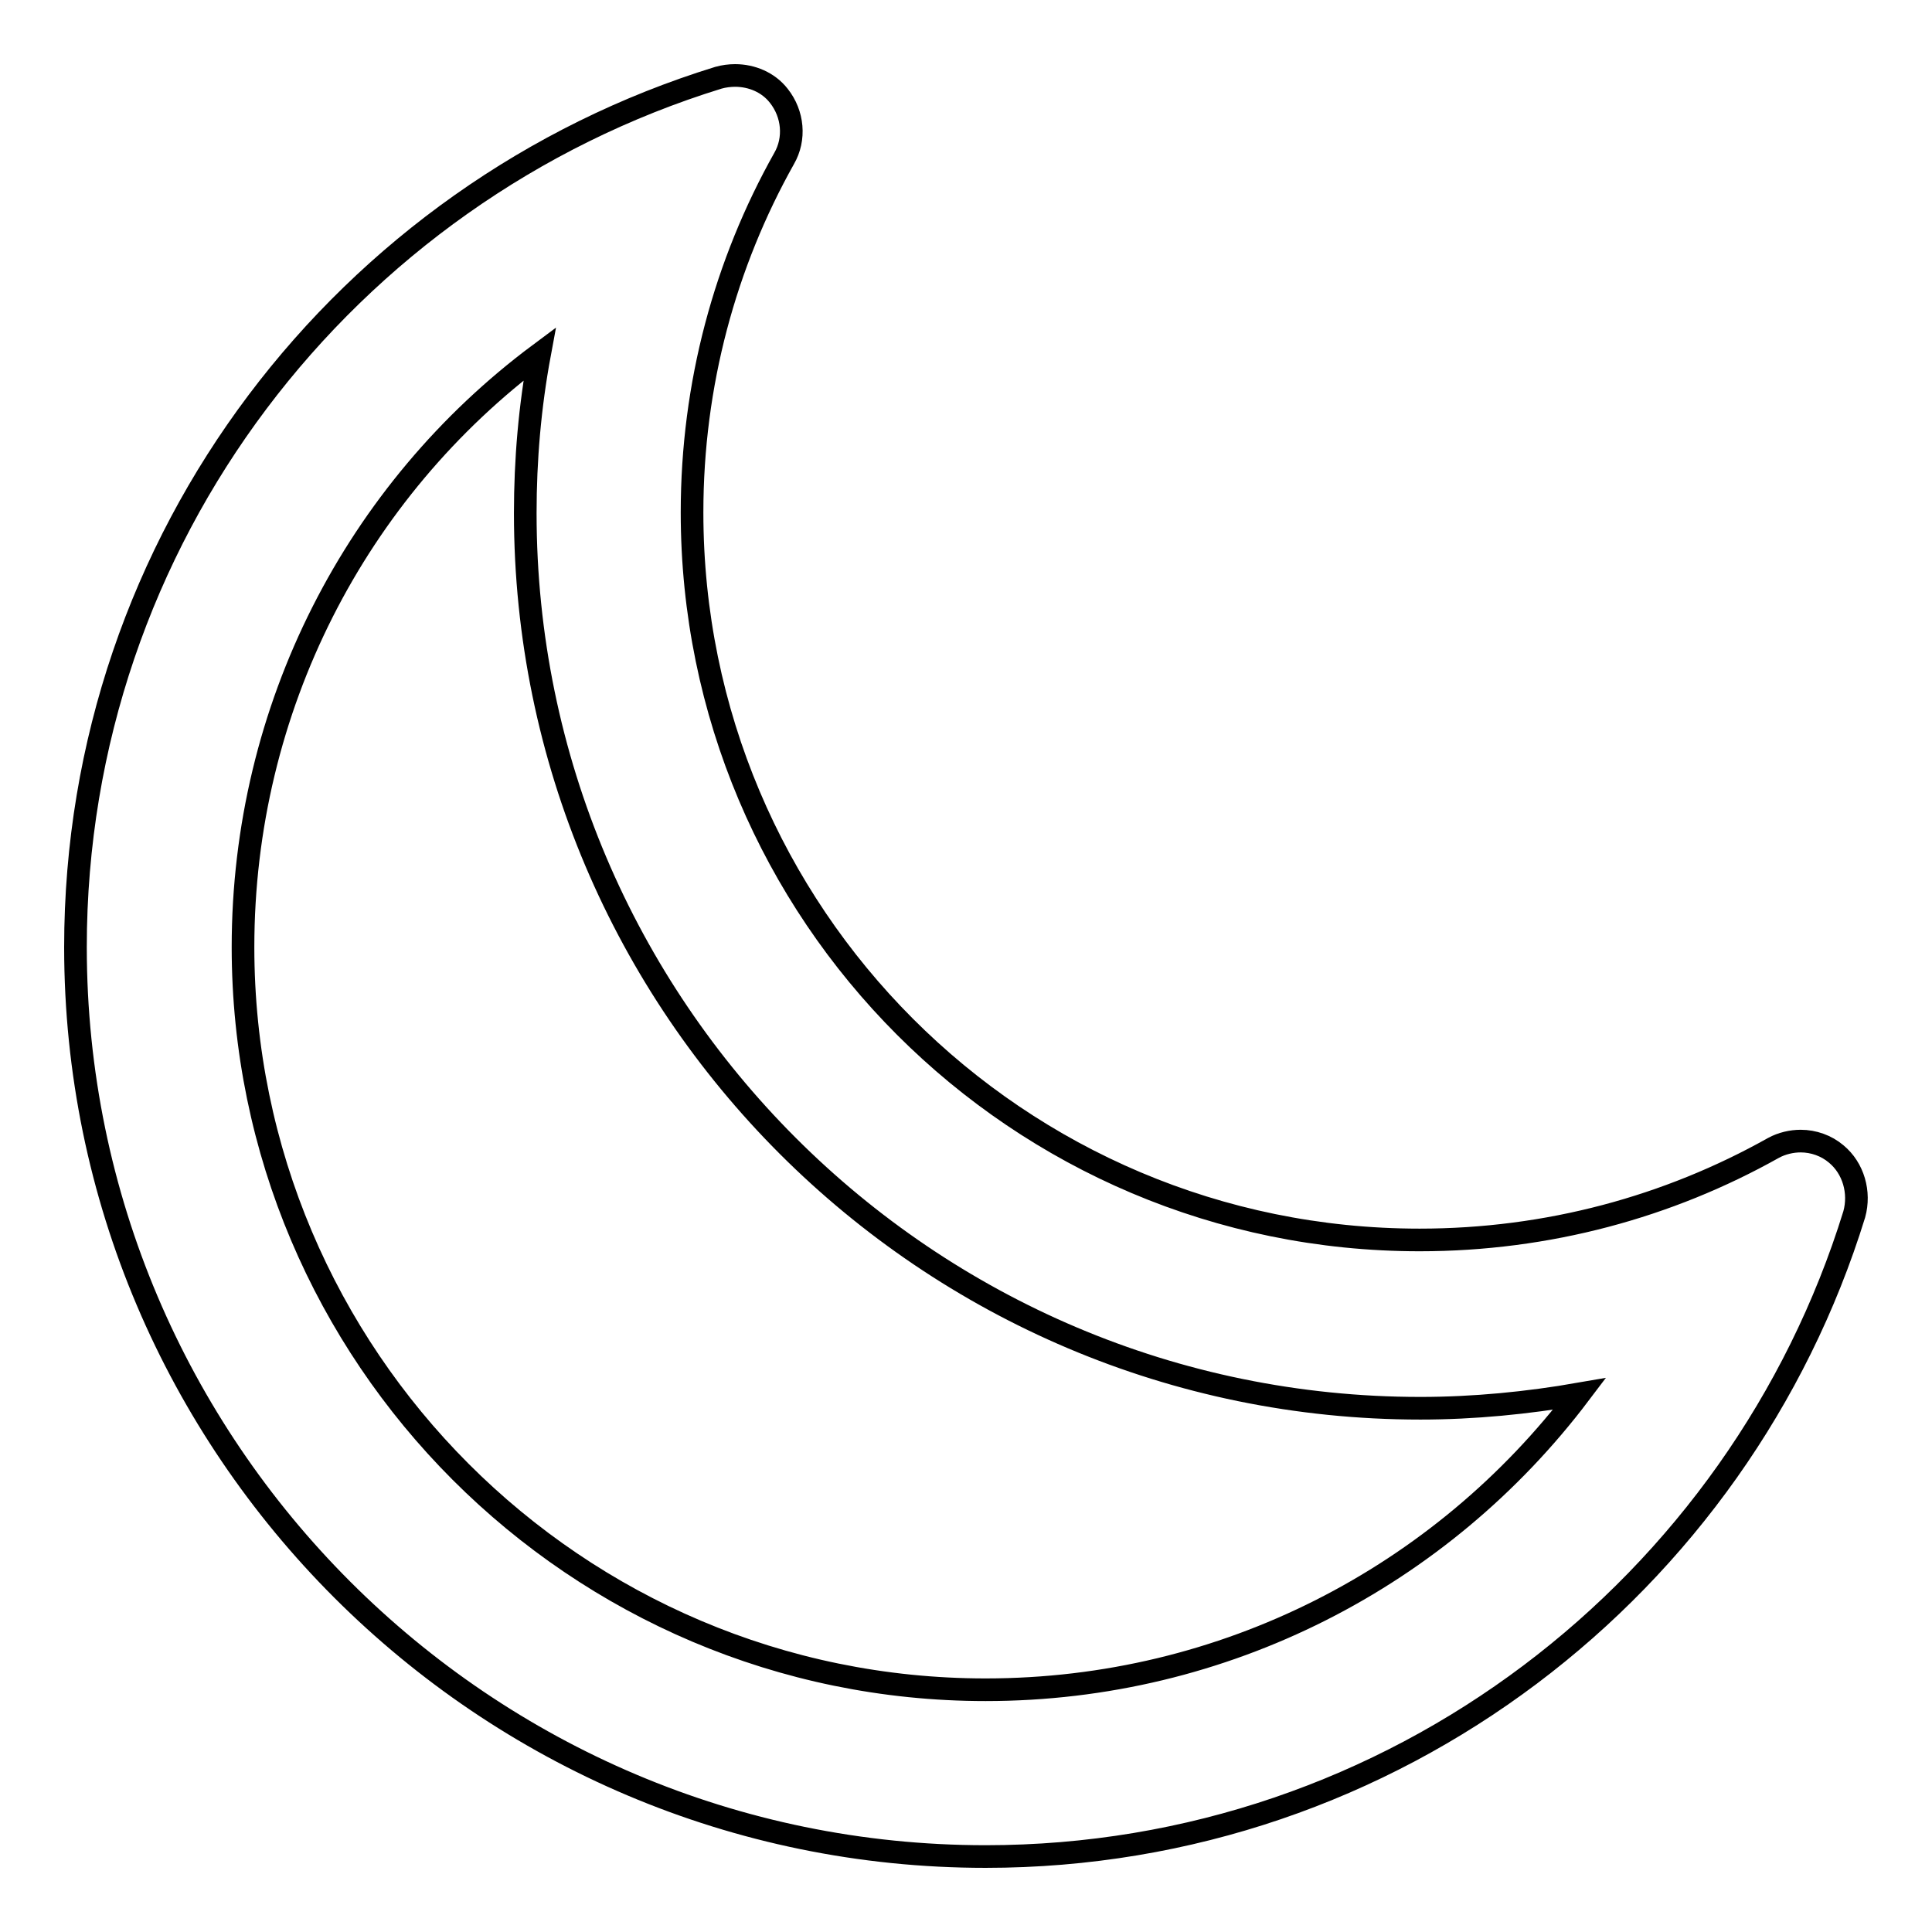
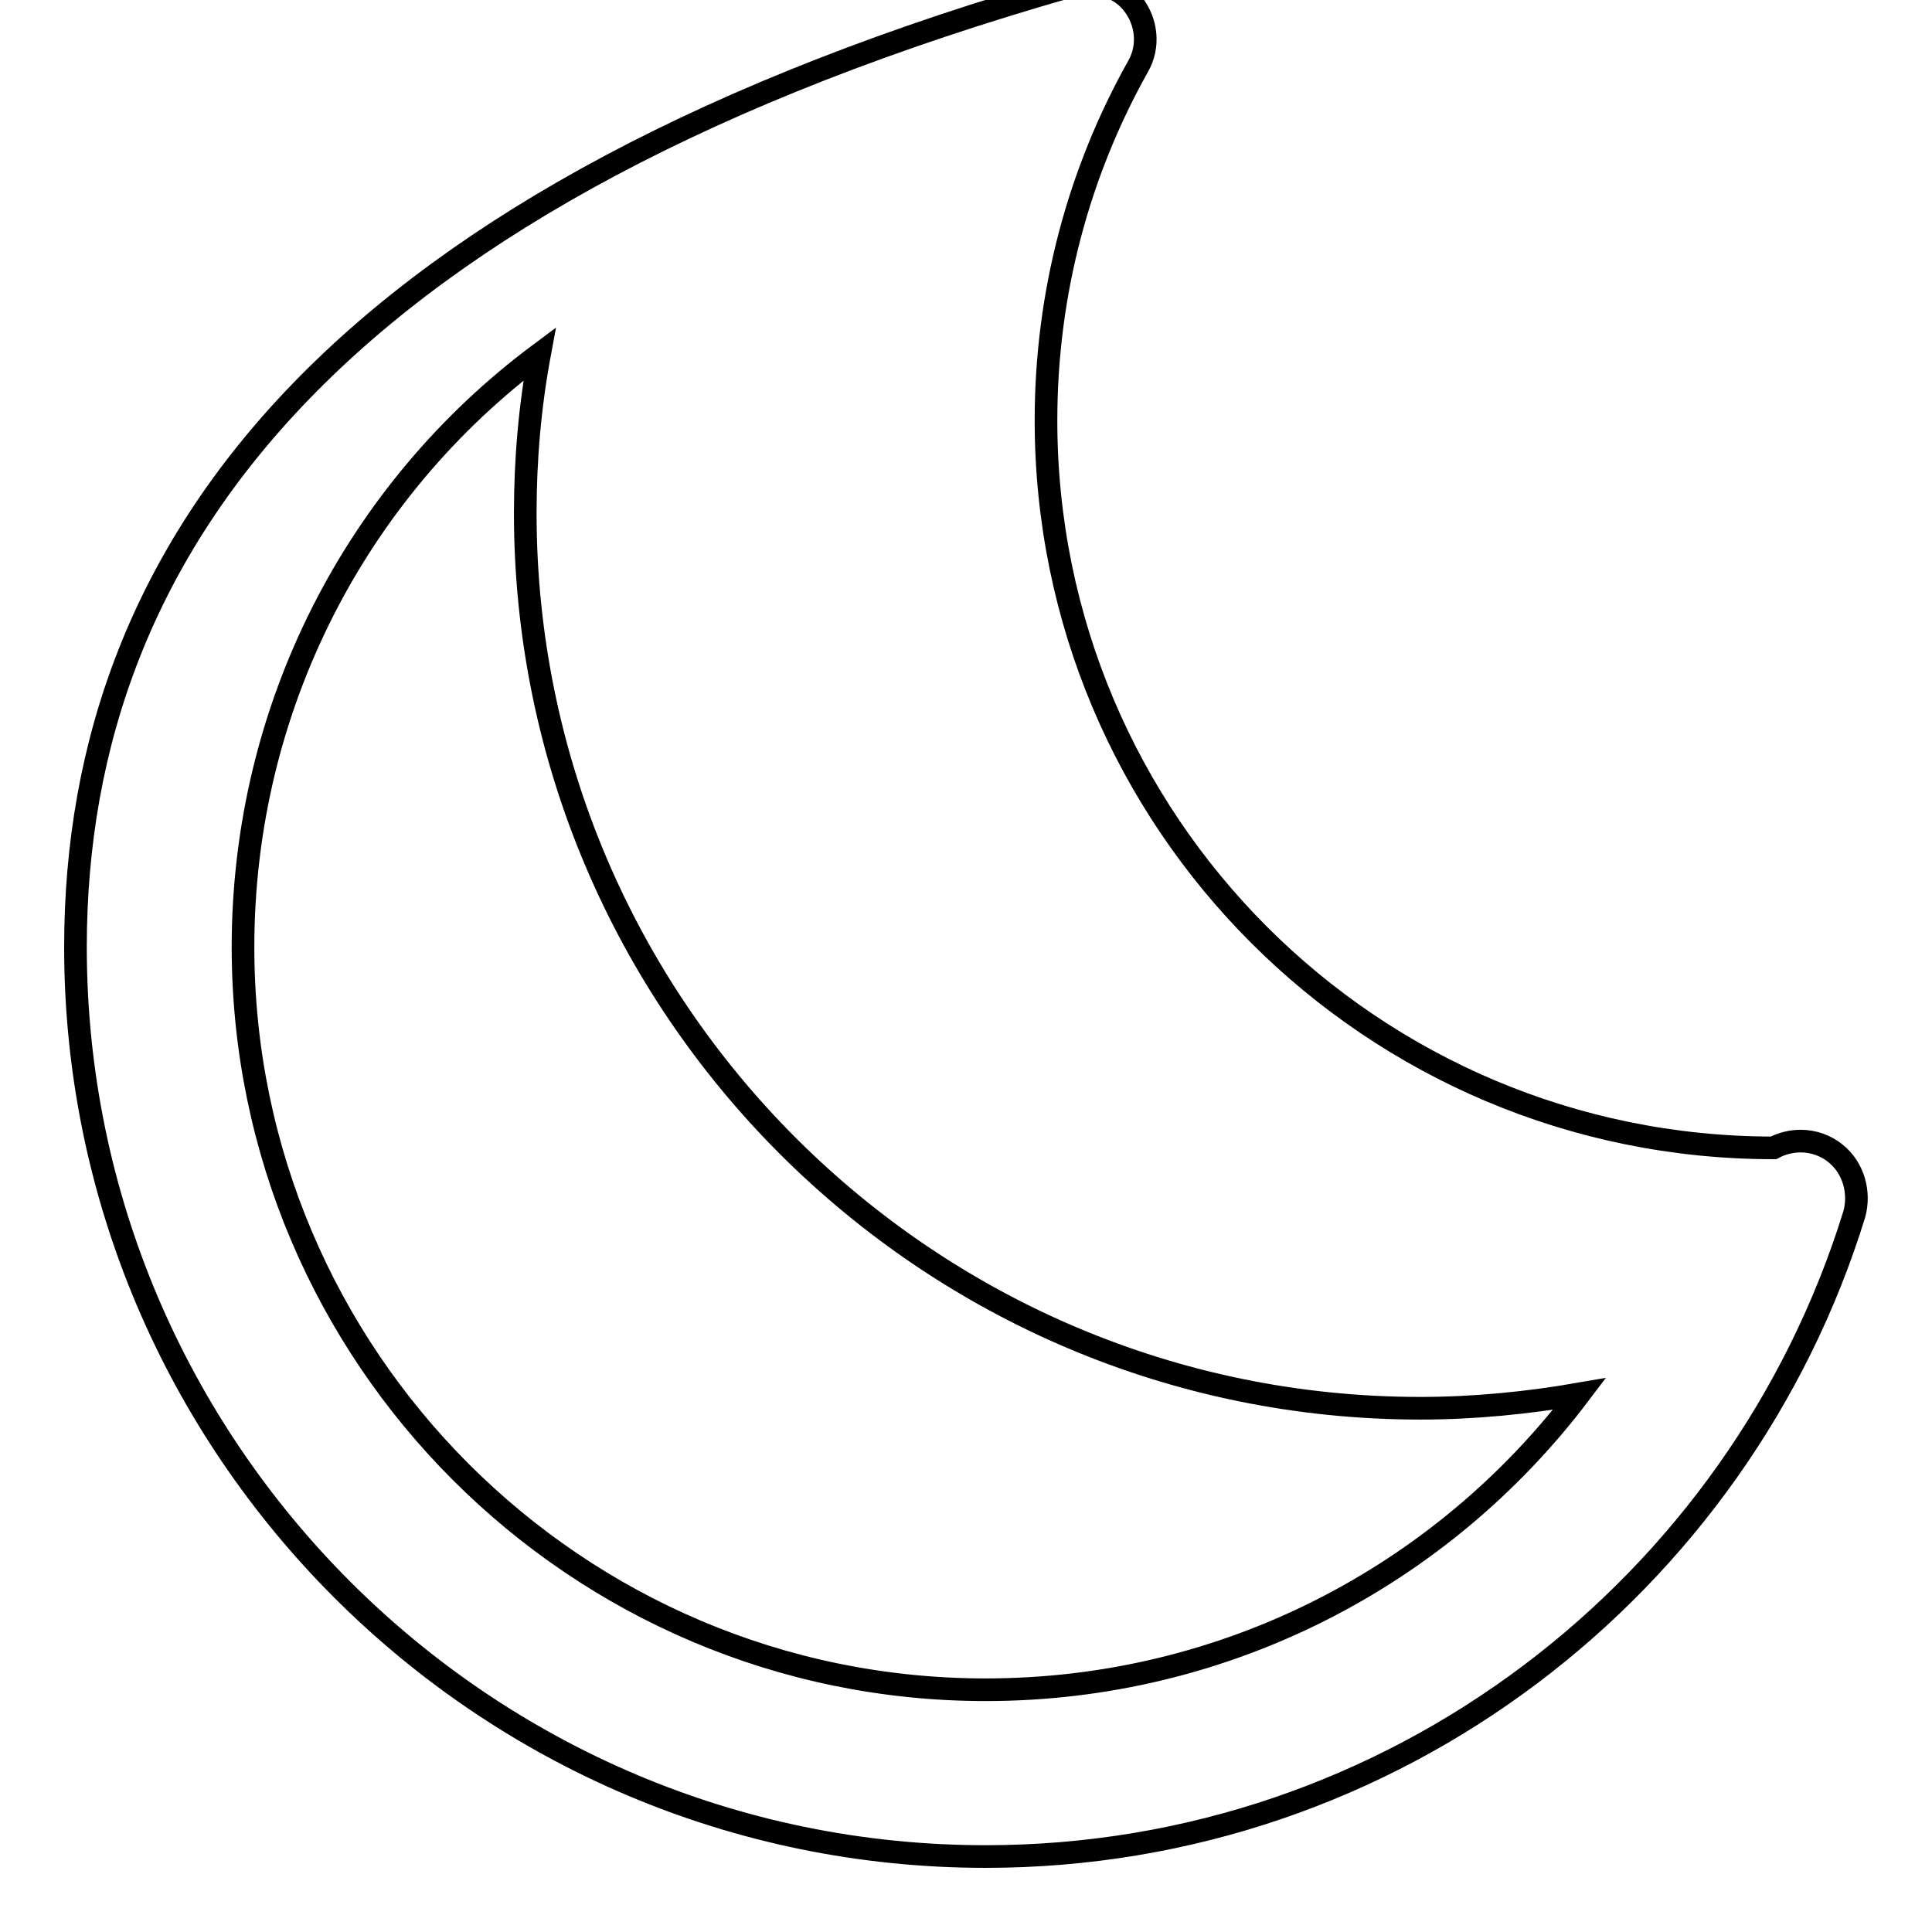
<svg xmlns="http://www.w3.org/2000/svg" version="1.1" x="0px" y="0px" viewBox="0 0 256 256" enable-background="new 0 0 256 256" xml:space="preserve">
  <g>
    <g>
      <g>
        <g id="Moon">
          <g>
-             <path stroke-width="3" fill-opacity="0" stroke="#000000" d="M243.3,152.9c-1.3-1.1-3-1.7-4.7-1.7c-1.2,0-2.5,0.3-3.6,0.9c-13.9,7.8-29.9,12.2-46.9,12.2c-53.3,0-96.4-43.2-96.4-96.4c0-17,4.4-33,12.2-46.9c1.5-2.6,1.2-5.9-0.7-8.3c-1.4-1.8-3.6-2.7-5.8-2.7c-0.7,0-1.5,0.1-2.2,0.3C45.9,25.5,10,71.3,10,125.5C10,191.9,64.1,246,130.6,246c54.1,0,99.9-35.9,115.1-85.1C246.5,158,245.6,154.8,243.3,152.9z M130.6,223.9c-54.3,0-98.4-44.2-98.4-98.4c0-31.7,15-60.5,39.3-78.6c-1.3,7-1.9,14-1.9,21.1c0,65.4,53.2,118.6,118.6,118.6c7.1,0,14.2-0.7,21.1-1.9C191,208.9,162.3,223.9,130.6,223.9z" />
+             <path stroke-width="3" fill-opacity="0" stroke="#000000" d="M243.3,152.9c-1.3-1.1-3-1.7-4.7-1.7c-1.2,0-2.5,0.3-3.6,0.9c-53.3,0-96.4-43.2-96.4-96.4c0-17,4.4-33,12.2-46.9c1.5-2.6,1.2-5.9-0.7-8.3c-1.4-1.8-3.6-2.7-5.8-2.7c-0.7,0-1.5,0.1-2.2,0.3C45.9,25.5,10,71.3,10,125.5C10,191.9,64.1,246,130.6,246c54.1,0,99.9-35.9,115.1-85.1C246.5,158,245.6,154.8,243.3,152.9z M130.6,223.9c-54.3,0-98.4-44.2-98.4-98.4c0-31.7,15-60.5,39.3-78.6c-1.3,7-1.9,14-1.9,21.1c0,65.4,53.2,118.6,118.6,118.6c7.1,0,14.2-0.7,21.1-1.9C191,208.9,162.3,223.9,130.6,223.9z" />
          </g>
        </g>
      </g>
      <g />
      <g />
      <g />
      <g />
      <g />
      <g />
      <g />
      <g />
      <g />
      <g />
      <g />
      <g />
      <g />
      <g />
      <g />
    </g>
  </g>
</svg>